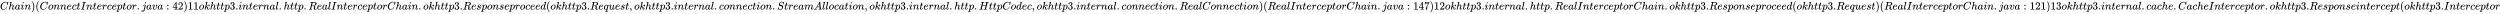
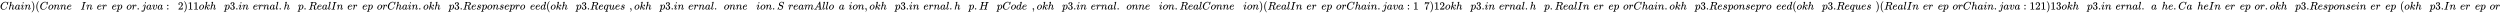
<svg xmlns="http://www.w3.org/2000/svg" xmlns:xlink="http://www.w3.org/1999/xlink" width="526.197ex" height="2.843ex" style="vertical-align: -0.838ex;" viewBox="0 -863.1 226556.2 1223.9" role="img" focusable="false" aria-labelledby="MathJax-SVG-1-Title">
  <title id="MathJax-SVG-1-Title">Chain)(ConnectInterceptor.java:42) 11 okhttp3.internal.http.RealInterceptorChain.okhttp3.Response proceed(okhttp3.Request,okhttp3.internal.connection.StreamAllocation,okhttp3.internal.http.HttpCodec,okhttp3.internal.connection.RealConnection)(RealInterceptorChain.java:147) 12 okhttp3.internal.http.RealInterceptorChain.okhttp3.Response proceed(okhttp3.Request)(RealInterceptorChain.java:121) 13 okhttp3.internal.cache.CacheInterceptor.okhttp3.Response intercept(okhttp3.Interceptor</title>
  <defs aria-hidden="true">
    <path stroke-width="1" id="E1-MJMATHI-43" d="M50 252Q50 367 117 473T286 641T490 704Q580 704 633 653Q642 643 648 636T656 626L657 623Q660 623 684 649Q691 655 699 663T715 679T725 690L740 705H746Q760 705 760 698Q760 694 728 561Q692 422 692 421Q690 416 687 415T669 413H653Q647 419 647 422Q647 423 648 429T650 449T651 481Q651 552 619 605T510 659Q484 659 454 652T382 628T299 572T226 479Q194 422 175 346T156 222Q156 108 232 58Q280 24 350 24Q441 24 512 92T606 240Q610 253 612 255T628 257Q648 257 648 248Q648 243 647 239Q618 132 523 55T319 -22Q206 -22 128 53T50 252Z" />
    <path stroke-width="1" id="E1-MJMATHI-68" d="M137 683Q138 683 209 688T282 694Q294 694 294 685Q294 674 258 534Q220 386 220 383Q220 381 227 388Q288 442 357 442Q411 442 444 415T478 336Q478 285 440 178T402 50Q403 36 407 31T422 26Q450 26 474 56T513 138Q516 149 519 151T535 153Q555 153 555 145Q555 144 551 130Q535 71 500 33Q466 -10 419 -10H414Q367 -10 346 17T325 74Q325 90 361 192T398 345Q398 404 354 404H349Q266 404 205 306L198 293L164 158Q132 28 127 16Q114 -11 83 -11Q69 -11 59 -2T48 16Q48 30 121 320L195 616Q195 629 188 632T149 637H128Q122 643 122 645T124 664Q129 683 137 683Z" />
    <path stroke-width="1" id="E1-MJMATHI-61" d="M33 157Q33 258 109 349T280 441Q331 441 370 392Q386 422 416 422Q429 422 439 414T449 394Q449 381 412 234T374 68Q374 43 381 35T402 26Q411 27 422 35Q443 55 463 131Q469 151 473 152Q475 153 483 153H487Q506 153 506 144Q506 138 501 117T481 63T449 13Q436 0 417 -8Q409 -10 393 -10Q359 -10 336 5T306 36L300 51Q299 52 296 50Q294 48 292 46Q233 -10 172 -10Q117 -10 75 30T33 157ZM351 328Q351 334 346 350T323 385T277 405Q242 405 210 374T160 293Q131 214 119 129Q119 126 119 118T118 106Q118 61 136 44T179 26Q217 26 254 59T298 110Q300 114 325 217T351 328Z" />
    <path stroke-width="1" id="E1-MJMATHI-69" d="M184 600Q184 624 203 642T247 661Q265 661 277 649T290 619Q290 596 270 577T226 557Q211 557 198 567T184 600ZM21 287Q21 295 30 318T54 369T98 420T158 442Q197 442 223 419T250 357Q250 340 236 301T196 196T154 83Q149 61 149 51Q149 26 166 26Q175 26 185 29T208 43T235 78T260 137Q263 149 265 151T282 153Q302 153 302 143Q302 135 293 112T268 61T223 11T161 -11Q129 -11 102 10T74 74Q74 91 79 106T122 220Q160 321 166 341T173 380Q173 404 156 404H154Q124 404 99 371T61 287Q60 286 59 284T58 281T56 279T53 278T49 278T41 278H27Q21 284 21 287Z" />
    <path stroke-width="1" id="E1-MJMATHI-6E" d="M21 287Q22 293 24 303T36 341T56 388T89 425T135 442Q171 442 195 424T225 390T231 369Q231 367 232 367L243 378Q304 442 382 442Q436 442 469 415T503 336T465 179T427 52Q427 26 444 26Q450 26 453 27Q482 32 505 65T540 145Q542 153 560 153Q580 153 580 145Q580 144 576 130Q568 101 554 73T508 17T439 -10Q392 -10 371 17T350 73Q350 92 386 193T423 345Q423 404 379 404H374Q288 404 229 303L222 291L189 157Q156 26 151 16Q138 -11 108 -11Q95 -11 87 -5T76 7T74 17Q74 30 112 180T152 343Q153 348 153 366Q153 405 129 405Q91 405 66 305Q60 285 60 284Q58 278 41 278H27Q21 284 21 287Z" />
    <path stroke-width="1" id="E1-MJMAIN-29" d="M60 749L64 750Q69 750 74 750H86L114 726Q208 641 251 514T294 250Q294 182 284 119T261 12T224 -76T186 -143T145 -194T113 -227T90 -246Q87 -249 86 -250H74Q66 -250 63 -250T58 -247T55 -238Q56 -237 66 -225Q221 -64 221 250T66 725Q56 737 55 738Q55 746 60 749Z" />
    <path stroke-width="1" id="E1-MJMAIN-28" d="M94 250Q94 319 104 381T127 488T164 576T202 643T244 695T277 729T302 750H315H319Q333 750 333 741Q333 738 316 720T275 667T226 581T184 443T167 250T184 58T225 -81T274 -167T316 -220T333 -241Q333 -250 318 -250H315H302L274 -226Q180 -141 137 -14T94 250Z" />
    <path stroke-width="1" id="E1-MJMATHI-6F" d="M201 -11Q126 -11 80 38T34 156Q34 221 64 279T146 380Q222 441 301 441Q333 441 341 440Q354 437 367 433T402 417T438 387T464 338T476 268Q476 161 390 75T201 -11ZM121 120Q121 70 147 48T206 26Q250 26 289 58T351 142Q360 163 374 216T388 308Q388 352 370 375Q346 405 306 405Q243 405 195 347Q158 303 140 230T121 120Z" />
    <path stroke-width="1" id="E1-MJMATHI-65" d="M39 168Q39 225 58 272T107 350T174 402T244 433T307 442H310Q355 442 388 420T421 355Q421 265 310 237Q261 224 176 223Q139 223 138 221Q138 219 132 186T125 128Q125 81 146 54T209 26T302 45T394 111Q403 121 406 121Q410 121 419 112T429 98T420 82T390 55T344 24T281 -1T205 -11Q126 -11 83 42T39 168ZM373 353Q367 405 305 405Q272 405 244 391T199 357T170 316T154 280T149 261Q149 260 169 260Q282 260 327 284T373 353Z" />
-     <path stroke-width="1" id="E1-MJMATHI-63" d="M34 159Q34 268 120 355T306 442Q362 442 394 418T427 355Q427 326 408 306T360 285Q341 285 330 295T319 325T330 359T352 380T366 386H367Q367 388 361 392T340 400T306 404Q276 404 249 390Q228 381 206 359Q162 315 142 235T121 119Q121 73 147 50Q169 26 205 26H209Q321 26 394 111Q403 121 406 121Q410 121 419 112T429 98T420 83T391 55T346 25T282 0T202 -11Q127 -11 81 37T34 159Z" />
-     <path stroke-width="1" id="E1-MJMATHI-74" d="M26 385Q19 392 19 395Q19 399 22 411T27 425Q29 430 36 430T87 431H140L159 511Q162 522 166 540T173 566T179 586T187 603T197 615T211 624T229 626Q247 625 254 615T261 596Q261 589 252 549T232 470L222 433Q222 431 272 431H323Q330 424 330 420Q330 398 317 385H210L174 240Q135 80 135 68Q135 26 162 26Q197 26 230 60T283 144Q285 150 288 151T303 153H307Q322 153 322 145Q322 142 319 133Q314 117 301 95T267 48T216 6T155 -11Q125 -11 98 4T59 56Q57 64 57 83V101L92 241Q127 382 128 383Q128 385 77 385H26Z" />
    <path stroke-width="1" id="E1-MJMATHI-49" d="M43 1Q26 1 26 10Q26 12 29 24Q34 43 39 45Q42 46 54 46H60Q120 46 136 53Q137 53 138 54Q143 56 149 77T198 273Q210 318 216 344Q286 624 286 626Q284 630 284 631Q274 637 213 637H193Q184 643 189 662Q193 677 195 680T209 683H213Q285 681 359 681Q481 681 487 683H497Q504 676 504 672T501 655T494 639Q491 637 471 637Q440 637 407 634Q393 631 388 623Q381 609 337 432Q326 385 315 341Q245 65 245 59Q245 52 255 50T307 46H339Q345 38 345 37T342 19Q338 6 332 0H316Q279 2 179 2Q143 2 113 2T65 2T43 1Z" />
    <path stroke-width="1" id="E1-MJMATHI-72" d="M21 287Q22 290 23 295T28 317T38 348T53 381T73 411T99 433T132 442Q161 442 183 430T214 408T225 388Q227 382 228 382T236 389Q284 441 347 441H350Q398 441 422 400Q430 381 430 363Q430 333 417 315T391 292T366 288Q346 288 334 299T322 328Q322 376 378 392Q356 405 342 405Q286 405 239 331Q229 315 224 298T190 165Q156 25 151 16Q138 -11 108 -11Q95 -11 87 -5T76 7T74 17Q74 30 114 189T154 366Q154 405 128 405Q107 405 92 377T68 316T57 280Q55 278 41 278H27Q21 284 21 287Z" />
    <path stroke-width="1" id="E1-MJMATHI-70" d="M23 287Q24 290 25 295T30 317T40 348T55 381T75 411T101 433T134 442Q209 442 230 378L240 387Q302 442 358 442Q423 442 460 395T497 281Q497 173 421 82T249 -10Q227 -10 210 -4Q199 1 187 11T168 28L161 36Q160 35 139 -51T118 -138Q118 -144 126 -145T163 -148H188Q194 -155 194 -157T191 -175Q188 -187 185 -190T172 -194Q170 -194 161 -194T127 -193T65 -192Q-5 -192 -24 -194H-32Q-39 -187 -39 -183Q-37 -156 -26 -148H-6Q28 -147 33 -136Q36 -130 94 103T155 350Q156 355 156 364Q156 405 131 405Q109 405 94 377T71 316T59 280Q57 278 43 278H29Q23 284 23 287ZM178 102Q200 26 252 26Q282 26 310 49T356 107Q374 141 392 215T411 325V331Q411 405 350 405Q339 405 328 402T306 393T286 380T269 365T254 350T243 336T235 326L232 322Q232 321 229 308T218 264T204 212Q178 106 178 102Z" />
    <path stroke-width="1" id="E1-MJMAIN-2E" d="M78 60Q78 84 95 102T138 120Q162 120 180 104T199 61Q199 36 182 18T139 0T96 17T78 60Z" />
    <path stroke-width="1" id="E1-MJMATHI-6A" d="M297 596Q297 627 318 644T361 661Q378 661 389 651T403 623Q403 595 384 576T340 557Q322 557 310 567T297 596ZM288 376Q288 405 262 405Q240 405 220 393T185 362T161 325T144 293L137 279Q135 278 121 278H107Q101 284 101 286T105 299Q126 348 164 391T252 441Q253 441 260 441T272 442Q296 441 316 432Q341 418 354 401T367 348V332L318 133Q267 -67 264 -75Q246 -125 194 -164T75 -204Q25 -204 7 -183T-12 -137Q-12 -110 7 -91T53 -71Q70 -71 82 -81T95 -112Q95 -148 63 -167Q69 -168 77 -168Q111 -168 139 -140T182 -74L193 -32Q204 11 219 72T251 197T278 308T289 365Q289 372 288 376Z" />
    <path stroke-width="1" id="E1-MJMATHI-76" d="M173 380Q173 405 154 405Q130 405 104 376T61 287Q60 286 59 284T58 281T56 279T53 278T49 278T41 278H27Q21 284 21 287Q21 294 29 316T53 368T97 419T160 441Q202 441 225 417T249 361Q249 344 246 335Q246 329 231 291T200 202T182 113Q182 86 187 69Q200 26 250 26Q287 26 319 60T369 139T398 222T409 277Q409 300 401 317T383 343T365 361T357 383Q357 405 376 424T417 443Q436 443 451 425T467 367Q467 340 455 284T418 159T347 40T241 -11Q177 -11 139 22Q102 54 102 117Q102 148 110 181T151 298Q173 362 173 380Z" />
    <path stroke-width="1" id="E1-MJMAIN-3A" d="M78 370Q78 394 95 412T138 430Q162 430 180 414T199 371Q199 346 182 328T139 310T96 327T78 370ZM78 60Q78 84 95 102T138 120Q162 120 180 104T199 61Q199 36 182 18T139 0T96 17T78 60Z" />
-     <path stroke-width="1" id="E1-MJMAIN-34" d="M462 0Q444 3 333 3Q217 3 199 0H190V46H221Q241 46 248 46T265 48T279 53T286 61Q287 63 287 115V165H28V211L179 442Q332 674 334 675Q336 677 355 677H373L379 671V211H471V165H379V114Q379 73 379 66T385 54Q393 47 442 46H471V0H462ZM293 211V545L74 212L183 211H293Z" />
    <path stroke-width="1" id="E1-MJMAIN-32" d="M109 429Q82 429 66 447T50 491Q50 562 103 614T235 666Q326 666 387 610T449 465Q449 422 429 383T381 315T301 241Q265 210 201 149L142 93L218 92Q375 92 385 97Q392 99 409 186V189H449V186Q448 183 436 95T421 3V0H50V19V31Q50 38 56 46T86 81Q115 113 136 137Q145 147 170 174T204 211T233 244T261 278T284 308T305 340T320 369T333 401T340 431T343 464Q343 527 309 573T212 619Q179 619 154 602T119 569T109 550Q109 549 114 549Q132 549 151 535T170 489Q170 464 154 447T109 429Z" />
    <path stroke-width="1" id="E1-MJMAIN-31" d="M213 578L200 573Q186 568 160 563T102 556H83V602H102Q149 604 189 617T245 641T273 663Q275 666 285 666Q294 666 302 660V361L303 61Q310 54 315 52T339 48T401 46H427V0H416Q395 3 257 3Q121 3 100 0H88V46H114Q136 46 152 46T177 47T193 50T201 52T207 57T213 61V578Z" />
    <path stroke-width="1" id="E1-MJMATHI-6B" d="M121 647Q121 657 125 670T137 683Q138 683 209 688T282 694Q294 694 294 686Q294 679 244 477Q194 279 194 272Q213 282 223 291Q247 309 292 354T362 415Q402 442 438 442Q468 442 485 423T503 369Q503 344 496 327T477 302T456 291T438 288Q418 288 406 299T394 328Q394 353 410 369T442 390L458 393Q446 405 434 405H430Q398 402 367 380T294 316T228 255Q230 254 243 252T267 246T293 238T320 224T342 206T359 180T365 147Q365 130 360 106T354 66Q354 26 381 26Q429 26 459 145Q461 153 479 153H483Q499 153 499 144Q499 139 496 130Q455 -11 378 -11Q333 -11 305 15T277 90Q277 108 280 121T283 145Q283 167 269 183T234 206T200 217T182 220H180Q168 178 159 139T145 81T136 44T129 20T122 7T111 -2Q98 -11 83 -11Q66 -11 57 -1T48 16Q48 26 85 176T158 471L195 616Q196 629 188 632T149 637H144Q134 637 131 637T124 640T121 647Z" />
    <path stroke-width="1" id="E1-MJMAIN-33" d="M127 463Q100 463 85 480T69 524Q69 579 117 622T233 665Q268 665 277 664Q351 652 390 611T430 522Q430 470 396 421T302 350L299 348Q299 347 308 345T337 336T375 315Q457 262 457 175Q457 96 395 37T238 -22Q158 -22 100 21T42 130Q42 158 60 175T105 193Q133 193 151 175T169 130Q169 119 166 110T159 94T148 82T136 74T126 70T118 67L114 66Q165 21 238 21Q293 21 321 74Q338 107 338 175V195Q338 290 274 322Q259 328 213 329L171 330L168 332Q166 335 166 348Q166 366 174 366Q202 366 232 371Q266 376 294 413T322 525V533Q322 590 287 612Q265 626 240 626Q208 626 181 615T143 592T132 580H135Q138 579 143 578T153 573T165 566T175 555T183 540T186 520Q186 498 172 481T127 463Z" />
    <path stroke-width="1" id="E1-MJMATHI-6C" d="M117 59Q117 26 142 26Q179 26 205 131Q211 151 215 152Q217 153 225 153H229Q238 153 241 153T246 151T248 144Q247 138 245 128T234 90T214 43T183 6T137 -11Q101 -11 70 11T38 85Q38 97 39 102L104 360Q167 615 167 623Q167 626 166 628T162 632T157 634T149 635T141 636T132 637T122 637Q112 637 109 637T101 638T95 641T94 647Q94 649 96 661Q101 680 107 682T179 688Q194 689 213 690T243 693T254 694Q266 694 266 686Q266 675 193 386T118 83Q118 81 118 75T117 65V59Z" />
    <path stroke-width="1" id="E1-MJMATHI-52" d="M230 637Q203 637 198 638T193 649Q193 676 204 682Q206 683 378 683Q550 682 564 680Q620 672 658 652T712 606T733 563T739 529Q739 484 710 445T643 385T576 351T538 338L545 333Q612 295 612 223Q612 212 607 162T602 80V71Q602 53 603 43T614 25T640 16Q668 16 686 38T712 85Q717 99 720 102T735 105Q755 105 755 93Q755 75 731 36Q693 -21 641 -21H632Q571 -21 531 4T487 82Q487 109 502 166T517 239Q517 290 474 313Q459 320 449 321T378 323H309L277 193Q244 61 244 59Q244 55 245 54T252 50T269 48T302 46H333Q339 38 339 37T336 19Q332 6 326 0H311Q275 2 180 2Q146 2 117 2T71 2T50 1Q33 1 33 10Q33 12 36 24Q41 43 46 45Q50 46 61 46H67Q94 46 127 49Q141 52 146 61Q149 65 218 339T287 628Q287 635 230 637ZM630 554Q630 586 609 608T523 636Q521 636 500 636T462 637H440Q393 637 386 627Q385 624 352 494T319 361Q319 360 388 360Q466 361 492 367Q556 377 592 426Q608 449 619 486T630 554Z" />
    <path stroke-width="1" id="E1-MJMATHI-73" d="M131 289Q131 321 147 354T203 415T300 442Q362 442 390 415T419 355Q419 323 402 308T364 292Q351 292 340 300T328 326Q328 342 337 354T354 372T367 378Q368 378 368 379Q368 382 361 388T336 399T297 405Q249 405 227 379T204 326Q204 301 223 291T278 274T330 259Q396 230 396 163Q396 135 385 107T352 51T289 7T195 -10Q118 -10 86 19T53 87Q53 126 74 143T118 160Q133 160 146 151T160 120Q160 94 142 76T111 58Q109 57 108 57T107 55Q108 52 115 47T146 34T201 27Q237 27 263 38T301 66T318 97T323 122Q323 150 302 164T254 181T195 196T148 231Q131 256 131 289Z" />
    <path stroke-width="1" id="E1-MJMATHI-64" d="M366 683Q367 683 438 688T511 694Q523 694 523 686Q523 679 450 384T375 83T374 68Q374 26 402 26Q411 27 422 35Q443 55 463 131Q469 151 473 152Q475 153 483 153H487H491Q506 153 506 145Q506 140 503 129Q490 79 473 48T445 8T417 -8Q409 -10 393 -10Q359 -10 336 5T306 36L300 51Q299 52 296 50Q294 48 292 46Q233 -10 172 -10Q117 -10 75 30T33 157Q33 205 53 255T101 341Q148 398 195 420T280 442Q336 442 364 400Q369 394 369 396Q370 400 396 505T424 616Q424 629 417 632T378 637H357Q351 643 351 645T353 664Q358 683 366 683ZM352 326Q329 405 277 405Q242 405 210 374T160 293Q131 214 119 129Q119 126 119 118T118 106Q118 61 136 44T179 26Q233 26 290 98L298 109L352 326Z" />
    <path stroke-width="1" id="E1-MJMATHI-71" d="M33 157Q33 258 109 349T280 441Q340 441 372 389Q373 390 377 395T388 406T404 418Q438 442 450 442Q454 442 457 439T460 434Q460 425 391 149Q320 -135 320 -139Q320 -147 365 -148H390Q396 -156 396 -157T393 -175Q389 -188 383 -194H370Q339 -192 262 -192Q234 -192 211 -192T174 -192T157 -193Q143 -193 143 -185Q143 -182 145 -170Q149 -154 152 -151T172 -148Q220 -148 230 -141Q238 -136 258 -53T279 32Q279 33 272 29Q224 -10 172 -10Q117 -10 75 30T33 157ZM352 326Q329 405 277 405Q242 405 210 374T160 293Q131 214 119 129Q119 126 119 118T118 106Q118 61 136 44T179 26Q233 26 290 98L298 109L352 326Z" />
    <path stroke-width="1" id="E1-MJMATHI-75" d="M21 287Q21 295 30 318T55 370T99 420T158 442Q204 442 227 417T250 358Q250 340 216 246T182 105Q182 62 196 45T238 27T291 44T328 78L339 95Q341 99 377 247Q407 367 413 387T427 416Q444 431 463 431Q480 431 488 421T496 402L420 84Q419 79 419 68Q419 43 426 35T447 26Q469 29 482 57T512 145Q514 153 532 153Q551 153 551 144Q550 139 549 130T540 98T523 55T498 17T462 -8Q454 -10 438 -10Q372 -10 347 46Q345 45 336 36T318 21T296 6T267 -6T233 -11Q189 -11 155 7Q103 38 103 113Q103 170 138 262T173 379Q173 380 173 381Q173 390 173 393T169 400T158 404H154Q131 404 112 385T82 344T65 302T57 280Q55 278 41 278H27Q21 284 21 287Z" />
    <path stroke-width="1" id="E1-MJMAIN-2C" d="M78 35T78 60T94 103T137 121Q165 121 187 96T210 8Q210 -27 201 -60T180 -117T154 -158T130 -185T117 -194Q113 -194 104 -185T95 -172Q95 -168 106 -156T131 -126T157 -76T173 -3V9L172 8Q170 7 167 6T161 3T152 1T140 0Q113 0 96 17Z" />
    <path stroke-width="1" id="E1-MJMATHI-53" d="M308 24Q367 24 416 76T466 197Q466 260 414 284Q308 311 278 321T236 341Q176 383 176 462Q176 523 208 573T273 648Q302 673 343 688T407 704H418H425Q521 704 564 640Q565 640 577 653T603 682T623 704Q624 704 627 704T632 705Q645 705 645 698T617 577T585 459T569 456Q549 456 549 465Q549 471 550 475Q550 478 551 494T553 520Q553 554 544 579T526 616T501 641Q465 662 419 662Q362 662 313 616T263 510Q263 480 278 458T319 427Q323 425 389 408T456 390Q490 379 522 342T554 242Q554 216 546 186Q541 164 528 137T492 78T426 18T332 -20Q320 -22 298 -22Q199 -22 144 33L134 44L106 13Q83 -14 78 -18T65 -22Q52 -22 52 -14Q52 -11 110 221Q112 227 130 227H143Q149 221 149 216Q149 214 148 207T144 186T142 153Q144 114 160 87T203 47T255 29T308 24Z" />
    <path stroke-width="1" id="E1-MJMATHI-6D" d="M21 287Q22 293 24 303T36 341T56 388T88 425T132 442T175 435T205 417T221 395T229 376L231 369Q231 367 232 367L243 378Q303 442 384 442Q401 442 415 440T441 433T460 423T475 411T485 398T493 385T497 373T500 364T502 357L510 367Q573 442 659 442Q713 442 746 415T780 336Q780 285 742 178T704 50Q705 36 709 31T724 26Q752 26 776 56T815 138Q818 149 821 151T837 153Q857 153 857 145Q857 144 853 130Q845 101 831 73T785 17T716 -10Q669 -10 648 17T627 73Q627 92 663 193T700 345Q700 404 656 404H651Q565 404 506 303L499 291L466 157Q433 26 428 16Q415 -11 385 -11Q372 -11 364 -4T353 8T350 18Q350 29 384 161L420 307Q423 322 423 345Q423 404 379 404H374Q288 404 229 303L222 291L189 157Q156 26 151 16Q138 -11 108 -11Q95 -11 87 -5T76 7T74 17Q74 30 112 181Q151 335 151 342Q154 357 154 369Q154 405 129 405Q107 405 92 377T69 316T57 280Q55 278 41 278H27Q21 284 21 287Z" />
    <path stroke-width="1" id="E1-MJMATHI-41" d="M208 74Q208 50 254 46Q272 46 272 35Q272 34 270 22Q267 8 264 4T251 0Q249 0 239 0T205 1T141 2Q70 2 50 0H42Q35 7 35 11Q37 38 48 46H62Q132 49 164 96Q170 102 345 401T523 704Q530 716 547 716H555H572Q578 707 578 706L606 383Q634 60 636 57Q641 46 701 46Q726 46 726 36Q726 34 723 22Q720 7 718 4T704 0Q701 0 690 0T651 1T578 2Q484 2 455 0H443Q437 6 437 9T439 27Q443 40 445 43L449 46H469Q523 49 533 63L521 213H283L249 155Q208 86 208 74ZM516 260Q516 271 504 416T490 562L463 519Q447 492 400 412L310 260L413 259Q516 259 516 260Z" />
    <path stroke-width="1" id="E1-MJMATHI-48" d="M228 637Q194 637 192 641Q191 643 191 649Q191 673 202 682Q204 683 219 683Q260 681 355 681Q389 681 418 681T463 682T483 682Q499 682 499 672Q499 670 497 658Q492 641 487 638H485Q483 638 480 638T473 638T464 637T455 637Q416 636 405 634T387 623Q384 619 355 500Q348 474 340 442T328 395L324 380Q324 378 469 378H614L615 381Q615 384 646 504Q674 619 674 627T617 637Q594 637 587 639T580 648Q580 650 582 660Q586 677 588 679T604 682Q609 682 646 681T740 680Q802 680 835 681T871 682Q888 682 888 672Q888 645 876 638H874Q872 638 869 638T862 638T853 637T844 637Q805 636 794 634T776 623Q773 618 704 340T634 58Q634 51 638 51Q646 48 692 46H723Q729 38 729 37T726 19Q722 6 716 0H701Q664 2 567 2Q533 2 504 2T458 2T437 1Q420 1 420 10Q420 15 423 24Q428 43 433 45Q437 46 448 46H454Q481 46 514 49Q520 50 522 50T528 55T534 64T540 82T547 110T558 153Q565 181 569 198Q602 330 602 331T457 332H312L279 197Q245 63 245 58Q245 51 253 49T303 46H334Q340 38 340 37T337 19Q333 6 327 0H312Q275 2 178 2Q144 2 115 2T69 2T48 1Q31 1 31 10Q31 12 34 24Q39 43 44 45Q48 46 59 46H65Q92 46 125 49Q139 52 144 61Q147 65 216 339T285 628Q285 635 228 637Z" />
    <path stroke-width="1" id="E1-MJMAIN-37" d="M55 458Q56 460 72 567L88 674Q88 676 108 676H128V672Q128 662 143 655T195 646T364 644H485V605L417 512Q408 500 387 472T360 435T339 403T319 367T305 330T292 284T284 230T278 162T275 80Q275 66 275 52T274 28V19Q270 2 255 -10T221 -22Q210 -22 200 -19T179 0T168 40Q168 198 265 368Q285 400 349 489L395 552H302Q128 552 119 546Q113 543 108 522T98 479L95 458V455H55V458Z" />
  </defs>
  <g stroke="currentColor" fill="currentColor" stroke-width="0" transform="matrix(1 0 0 -1 0 0)" aria-hidden="true">
    <use xlink:href="#E1-MJMATHI-43" x="0" y="0" />
    <use xlink:href="#E1-MJMATHI-68" x="760" y="0" />
    <use xlink:href="#E1-MJMATHI-61" x="1337" y="0" />
    <use xlink:href="#E1-MJMATHI-69" x="1866" y="0" />
    <use xlink:href="#E1-MJMATHI-6E" x="2212" y="0" />
    <use xlink:href="#E1-MJMAIN-29" x="2812" y="0" />
    <use xlink:href="#E1-MJMAIN-28" x="3202" y="0" />
    <use xlink:href="#E1-MJMATHI-43" x="3591" y="0" />
    <use xlink:href="#E1-MJMATHI-6F" x="4352" y="0" />
    <use xlink:href="#E1-MJMATHI-6E" x="4837" y="0" />
    <use xlink:href="#E1-MJMATHI-6E" x="5438" y="0" />
    <use xlink:href="#E1-MJMATHI-65" x="6038" y="0" />
    <use xlink:href="#E1-MJMATHI-63" x="6505" y="0" />
    <use xlink:href="#E1-MJMATHI-74" x="6938" y="0" />
    <use xlink:href="#E1-MJMATHI-49" x="7300" y="0" />
    <use xlink:href="#E1-MJMATHI-6E" x="7804" y="0" />
    <use xlink:href="#E1-MJMATHI-74" x="8405" y="0" />
    <use xlink:href="#E1-MJMATHI-65" x="8766" y="0" />
    <use xlink:href="#E1-MJMATHI-72" x="9233" y="0" />
    <use xlink:href="#E1-MJMATHI-63" x="9684" y="0" />
    <use xlink:href="#E1-MJMATHI-65" x="10118" y="0" />
    <use xlink:href="#E1-MJMATHI-70" x="10584" y="0" />
    <use xlink:href="#E1-MJMATHI-74" x="11088" y="0" />
    <use xlink:href="#E1-MJMATHI-6F" x="11449" y="0" />
    <use xlink:href="#E1-MJMATHI-72" x="11935" y="0" />
    <use xlink:href="#E1-MJMAIN-2E" x="12386" y="0" />
    <use xlink:href="#E1-MJMATHI-6A" x="12831" y="0" />
    <use xlink:href="#E1-MJMATHI-61" x="13244" y="0" />
    <use xlink:href="#E1-MJMATHI-76" x="13773" y="0" />
    <use xlink:href="#E1-MJMATHI-61" x="14259" y="0" />
    <use xlink:href="#E1-MJMAIN-3A" x="15066" y="0" />
    <g transform="translate(15622,0)">
      <use xlink:href="#E1-MJMAIN-34" />
      <use xlink:href="#E1-MJMAIN-32" x="500" y="0" />
    </g>
    <use xlink:href="#E1-MJMAIN-29" x="16623" y="0" />
    <g transform="translate(17013,0)">
      <use xlink:href="#E1-MJMAIN-31" />
      <use xlink:href="#E1-MJMAIN-31" x="500" y="0" />
    </g>
    <use xlink:href="#E1-MJMATHI-6F" x="18014" y="0" />
    <use xlink:href="#E1-MJMATHI-6B" x="18499" y="0" />
    <use xlink:href="#E1-MJMATHI-68" x="19021" y="0" />
    <use xlink:href="#E1-MJMATHI-74" x="19597" y="0" />
    <use xlink:href="#E1-MJMATHI-74" x="19959" y="0" />
    <use xlink:href="#E1-MJMATHI-70" x="20320" y="0" />
    <g transform="translate(20824,0)">
      <use xlink:href="#E1-MJMAIN-33" />
      <use xlink:href="#E1-MJMAIN-2E" x="500" y="0" />
    </g>
    <use xlink:href="#E1-MJMATHI-69" x="21603" y="0" />
    <use xlink:href="#E1-MJMATHI-6E" x="21948" y="0" />
    <use xlink:href="#E1-MJMATHI-74" x="22549" y="0" />
    <use xlink:href="#E1-MJMATHI-65" x="22910" y="0" />
    <use xlink:href="#E1-MJMATHI-72" x="23377" y="0" />
    <use xlink:href="#E1-MJMATHI-6E" x="23828" y="0" />
    <use xlink:href="#E1-MJMATHI-61" x="24429" y="0" />
    <use xlink:href="#E1-MJMATHI-6C" x="24958" y="0" />
    <use xlink:href="#E1-MJMAIN-2E" x="25257" y="0" />
    <use xlink:href="#E1-MJMATHI-68" x="25702" y="0" />
    <use xlink:href="#E1-MJMATHI-74" x="26278" y="0" />
    <use xlink:href="#E1-MJMATHI-74" x="26640" y="0" />
    <use xlink:href="#E1-MJMATHI-70" x="27001" y="0" />
    <use xlink:href="#E1-MJMAIN-2E" x="27505" y="0" />
    <use xlink:href="#E1-MJMATHI-52" x="27950" y="0" />
    <use xlink:href="#E1-MJMATHI-65" x="28710" y="0" />
    <use xlink:href="#E1-MJMATHI-61" x="29176" y="0" />
    <use xlink:href="#E1-MJMATHI-6C" x="29706" y="0" />
    <use xlink:href="#E1-MJMATHI-49" x="30004" y="0" />
    <use xlink:href="#E1-MJMATHI-6E" x="30509" y="0" />
    <use xlink:href="#E1-MJMATHI-74" x="31109" y="0" />
    <use xlink:href="#E1-MJMATHI-65" x="31471" y="0" />
    <use xlink:href="#E1-MJMATHI-72" x="31937" y="0" />
    <use xlink:href="#E1-MJMATHI-63" x="32389" y="0" />
    <use xlink:href="#E1-MJMATHI-65" x="32822" y="0" />
    <use xlink:href="#E1-MJMATHI-70" x="33289" y="0" />
    <use xlink:href="#E1-MJMATHI-74" x="33792" y="0" />
    <use xlink:href="#E1-MJMATHI-6F" x="34154" y="0" />
    <use xlink:href="#E1-MJMATHI-72" x="34639" y="0" />
    <use xlink:href="#E1-MJMATHI-43" x="35091" y="0" />
    <use xlink:href="#E1-MJMATHI-68" x="35851" y="0" />
    <use xlink:href="#E1-MJMATHI-61" x="36428" y="0" />
    <use xlink:href="#E1-MJMATHI-69" x="36957" y="0" />
    <use xlink:href="#E1-MJMATHI-6E" x="37303" y="0" />
    <use xlink:href="#E1-MJMAIN-2E" x="37903" y="0" />
    <use xlink:href="#E1-MJMATHI-6F" x="38348" y="0" />
    <use xlink:href="#E1-MJMATHI-6B" x="38834" y="0" />
    <use xlink:href="#E1-MJMATHI-68" x="39355" y="0" />
    <use xlink:href="#E1-MJMATHI-74" x="39932" y="0" />
    <use xlink:href="#E1-MJMATHI-74" x="40293" y="0" />
    <use xlink:href="#E1-MJMATHI-70" x="40655" y="0" />
    <g transform="translate(41158,0)">
      <use xlink:href="#E1-MJMAIN-33" />
      <use xlink:href="#E1-MJMAIN-2E" x="500" y="0" />
    </g>
    <use xlink:href="#E1-MJMATHI-52" x="41937" y="0" />
    <use xlink:href="#E1-MJMATHI-65" x="42697" y="0" />
    <use xlink:href="#E1-MJMATHI-73" x="43163" y="0" />
    <use xlink:href="#E1-MJMATHI-70" x="43633" y="0" />
    <use xlink:href="#E1-MJMATHI-6F" x="44136" y="0" />
    <use xlink:href="#E1-MJMATHI-6E" x="44622" y="0" />
    <use xlink:href="#E1-MJMATHI-73" x="45222" y="0" />
    <use xlink:href="#E1-MJMATHI-65" x="45692" y="0" />
    <use xlink:href="#E1-MJMATHI-70" x="46158" y="0" />
    <use xlink:href="#E1-MJMATHI-72" x="46662" y="0" />
    <use xlink:href="#E1-MJMATHI-6F" x="47113" y="0" />
    <use xlink:href="#E1-MJMATHI-63" x="47599" y="0" />
    <use xlink:href="#E1-MJMATHI-65" x="48032" y="0" />
    <use xlink:href="#E1-MJMATHI-65" x="48499" y="0" />
    <use xlink:href="#E1-MJMATHI-64" x="48965" y="0" />
    <use xlink:href="#E1-MJMAIN-28" x="49489" y="0" />
    <use xlink:href="#E1-MJMATHI-6F" x="49878" y="0" />
    <use xlink:href="#E1-MJMATHI-6B" x="50364" y="0" />
    <use xlink:href="#E1-MJMATHI-68" x="50885" y="0" />
    <use xlink:href="#E1-MJMATHI-74" x="51462" y="0" />
    <use xlink:href="#E1-MJMATHI-74" x="51823" y="0" />
    <use xlink:href="#E1-MJMATHI-70" x="52185" y="0" />
    <g transform="translate(52688,0)">
      <use xlink:href="#E1-MJMAIN-33" />
      <use xlink:href="#E1-MJMAIN-2E" x="500" y="0" />
    </g>
    <use xlink:href="#E1-MJMATHI-52" x="53467" y="0" />
    <use xlink:href="#E1-MJMATHI-65" x="54227" y="0" />
    <use xlink:href="#E1-MJMATHI-71" x="54693" y="0" />
    <use xlink:href="#E1-MJMATHI-75" x="55154" y="0" />
    <use xlink:href="#E1-MJMATHI-65" x="55726" y="0" />
    <use xlink:href="#E1-MJMATHI-73" x="56193" y="0" />
    <use xlink:href="#E1-MJMATHI-74" x="56662" y="0" />
    <use xlink:href="#E1-MJMAIN-2C" x="57024" y="0" />
    <use xlink:href="#E1-MJMATHI-6F" x="57469" y="0" />
    <use xlink:href="#E1-MJMATHI-6B" x="57954" y="0" />
    <use xlink:href="#E1-MJMATHI-68" x="58476" y="0" />
    <use xlink:href="#E1-MJMATHI-74" x="59052" y="0" />
    <use xlink:href="#E1-MJMATHI-74" x="59414" y="0" />
    <use xlink:href="#E1-MJMATHI-70" x="59775" y="0" />
    <g transform="translate(60279,0)">
      <use xlink:href="#E1-MJMAIN-33" />
      <use xlink:href="#E1-MJMAIN-2E" x="500" y="0" />
    </g>
    <use xlink:href="#E1-MJMATHI-69" x="61058" y="0" />
    <use xlink:href="#E1-MJMATHI-6E" x="61403" y="0" />
    <use xlink:href="#E1-MJMATHI-74" x="62004" y="0" />
    <use xlink:href="#E1-MJMATHI-65" x="62365" y="0" />
    <use xlink:href="#E1-MJMATHI-72" x="62832" y="0" />
    <use xlink:href="#E1-MJMATHI-6E" x="63283" y="0" />
    <use xlink:href="#E1-MJMATHI-61" x="63884" y="0" />
    <use xlink:href="#E1-MJMATHI-6C" x="64413" y="0" />
    <use xlink:href="#E1-MJMAIN-2E" x="64712" y="0" />
    <use xlink:href="#E1-MJMATHI-63" x="65157" y="0" />
    <use xlink:href="#E1-MJMATHI-6F" x="65591" y="0" />
    <use xlink:href="#E1-MJMATHI-6E" x="66076" y="0" />
    <use xlink:href="#E1-MJMATHI-6E" x="66677" y="0" />
    <use xlink:href="#E1-MJMATHI-65" x="67277" y="0" />
    <use xlink:href="#E1-MJMATHI-63" x="67744" y="0" />
    <use xlink:href="#E1-MJMATHI-74" x="68177" y="0" />
    <use xlink:href="#E1-MJMATHI-69" x="68539" y="0" />
    <use xlink:href="#E1-MJMATHI-6F" x="68884" y="0" />
    <use xlink:href="#E1-MJMATHI-6E" x="69370" y="0" />
    <use xlink:href="#E1-MJMAIN-2E" x="69970" y="0" />
    <use xlink:href="#E1-MJMATHI-53" x="70415" y="0" />
    <use xlink:href="#E1-MJMATHI-74" x="71061" y="0" />
    <use xlink:href="#E1-MJMATHI-72" x="71422" y="0" />
    <use xlink:href="#E1-MJMATHI-65" x="71874" y="0" />
    <use xlink:href="#E1-MJMATHI-61" x="72340" y="0" />
    <use xlink:href="#E1-MJMATHI-6D" x="72870" y="0" />
    <use xlink:href="#E1-MJMATHI-41" x="73748" y="0" />
    <use xlink:href="#E1-MJMATHI-6C" x="74499" y="0" />
    <use xlink:href="#E1-MJMATHI-6C" x="74797" y="0" />
    <use xlink:href="#E1-MJMATHI-6F" x="75096" y="0" />
    <use xlink:href="#E1-MJMATHI-63" x="75581" y="0" />
    <use xlink:href="#E1-MJMATHI-61" x="76015" y="0" />
    <use xlink:href="#E1-MJMATHI-74" x="76544" y="0" />
    <use xlink:href="#E1-MJMATHI-69" x="76906" y="0" />
    <use xlink:href="#E1-MJMATHI-6F" x="77251" y="0" />
    <use xlink:href="#E1-MJMATHI-6E" x="77737" y="0" />
    <use xlink:href="#E1-MJMAIN-2C" x="78337" y="0" />
    <use xlink:href="#E1-MJMATHI-6F" x="78782" y="0" />
    <use xlink:href="#E1-MJMATHI-6B" x="79268" y="0" />
    <use xlink:href="#E1-MJMATHI-68" x="79789" y="0" />
    <use xlink:href="#E1-MJMATHI-74" x="80366" y="0" />
    <use xlink:href="#E1-MJMATHI-74" x="80727" y="0" />
    <use xlink:href="#E1-MJMATHI-70" x="81089" y="0" />
    <g transform="translate(81592,0)">
      <use xlink:href="#E1-MJMAIN-33" />
      <use xlink:href="#E1-MJMAIN-2E" x="500" y="0" />
    </g>
    <use xlink:href="#E1-MJMATHI-69" x="82371" y="0" />
    <use xlink:href="#E1-MJMATHI-6E" x="82717" y="0" />
    <use xlink:href="#E1-MJMATHI-74" x="83317" y="0" />
    <use xlink:href="#E1-MJMATHI-65" x="83679" y="0" />
    <use xlink:href="#E1-MJMATHI-72" x="84145" y="0" />
    <use xlink:href="#E1-MJMATHI-6E" x="84597" y="0" />
    <use xlink:href="#E1-MJMATHI-61" x="85197" y="0" />
    <use xlink:href="#E1-MJMATHI-6C" x="85727" y="0" />
    <use xlink:href="#E1-MJMAIN-2E" x="86025" y="0" />
    <use xlink:href="#E1-MJMATHI-68" x="86471" y="0" />
    <use xlink:href="#E1-MJMATHI-74" x="87047" y="0" />
    <use xlink:href="#E1-MJMATHI-74" x="87409" y="0" />
    <use xlink:href="#E1-MJMATHI-70" x="87770" y="0" />
    <use xlink:href="#E1-MJMAIN-2E" x="88274" y="0" />
    <use xlink:href="#E1-MJMATHI-48" x="88719" y="0" />
    <use xlink:href="#E1-MJMATHI-74" x="89607" y="0" />
    <use xlink:href="#E1-MJMATHI-74" x="89969" y="0" />
    <use xlink:href="#E1-MJMATHI-70" x="90330" y="0" />
    <use xlink:href="#E1-MJMATHI-43" x="90834" y="0" />
    <use xlink:href="#E1-MJMATHI-6F" x="91594" y="0" />
    <use xlink:href="#E1-MJMATHI-64" x="92080" y="0" />
    <use xlink:href="#E1-MJMATHI-65" x="92603" y="0" />
    <use xlink:href="#E1-MJMATHI-63" x="93070" y="0" />
    <use xlink:href="#E1-MJMAIN-2C" x="93503" y="0" />
    <use xlink:href="#E1-MJMATHI-6F" x="93948" y="0" />
    <use xlink:href="#E1-MJMATHI-6B" x="94434" y="0" />
    <use xlink:href="#E1-MJMATHI-68" x="94955" y="0" />
    <use xlink:href="#E1-MJMATHI-74" x="95532" y="0" />
    <use xlink:href="#E1-MJMATHI-74" x="95893" y="0" />
    <use xlink:href="#E1-MJMATHI-70" x="96255" y="0" />
    <g transform="translate(96758,0)">
      <use xlink:href="#E1-MJMAIN-33" />
      <use xlink:href="#E1-MJMAIN-2E" x="500" y="0" />
    </g>
    <use xlink:href="#E1-MJMATHI-69" x="97537" y="0" />
    <use xlink:href="#E1-MJMATHI-6E" x="97883" y="0" />
    <use xlink:href="#E1-MJMATHI-74" x="98483" y="0" />
    <use xlink:href="#E1-MJMATHI-65" x="98845" y="0" />
    <use xlink:href="#E1-MJMATHI-72" x="99311" y="0" />
    <use xlink:href="#E1-MJMATHI-6E" x="99763" y="0" />
    <use xlink:href="#E1-MJMATHI-61" x="100363" y="0" />
    <use xlink:href="#E1-MJMATHI-6C" x="100893" y="0" />
    <use xlink:href="#E1-MJMAIN-2E" x="101191" y="0" />
    <use xlink:href="#E1-MJMATHI-63" x="101637" y="0" />
    <use xlink:href="#E1-MJMATHI-6F" x="102070" y="0" />
    <use xlink:href="#E1-MJMATHI-6E" x="102556" y="0" />
    <use xlink:href="#E1-MJMATHI-6E" x="103156" y="0" />
    <use xlink:href="#E1-MJMATHI-65" x="103757" y="0" />
    <use xlink:href="#E1-MJMATHI-63" x="104223" y="0" />
    <use xlink:href="#E1-MJMATHI-74" x="104657" y="0" />
    <use xlink:href="#E1-MJMATHI-69" x="105018" y="0" />
    <use xlink:href="#E1-MJMATHI-6F" x="105364" y="0" />
    <use xlink:href="#E1-MJMATHI-6E" x="105849" y="0" />
    <use xlink:href="#E1-MJMAIN-2E" x="106450" y="0" />
    <use xlink:href="#E1-MJMATHI-52" x="106895" y="0" />
    <use xlink:href="#E1-MJMATHI-65" x="107654" y="0" />
    <use xlink:href="#E1-MJMATHI-61" x="108121" y="0" />
    <use xlink:href="#E1-MJMATHI-6C" x="108650" y="0" />
    <use xlink:href="#E1-MJMATHI-43" x="108949" y="0" />
    <use xlink:href="#E1-MJMATHI-6F" x="109709" y="0" />
    <use xlink:href="#E1-MJMATHI-6E" x="110195" y="0" />
    <use xlink:href="#E1-MJMATHI-6E" x="110795" y="0" />
    <use xlink:href="#E1-MJMATHI-65" x="111396" y="0" />
    <use xlink:href="#E1-MJMATHI-63" x="111862" y="0" />
    <use xlink:href="#E1-MJMATHI-74" x="112296" y="0" />
    <use xlink:href="#E1-MJMATHI-69" x="112657" y="0" />
    <use xlink:href="#E1-MJMATHI-6F" x="113003" y="0" />
    <use xlink:href="#E1-MJMATHI-6E" x="113488" y="0" />
    <use xlink:href="#E1-MJMAIN-29" x="114089" y="0" />
    <use xlink:href="#E1-MJMAIN-28" x="114478" y="0" />
    <use xlink:href="#E1-MJMATHI-52" x="114868" y="0" />
    <use xlink:href="#E1-MJMATHI-65" x="115627" y="0" />
    <use xlink:href="#E1-MJMATHI-61" x="116094" y="0" />
    <use xlink:href="#E1-MJMATHI-6C" x="116623" y="0" />
    <use xlink:href="#E1-MJMATHI-49" x="116922" y="0" />
    <use xlink:href="#E1-MJMATHI-6E" x="117426" y="0" />
    <use xlink:href="#E1-MJMATHI-74" x="118027" y="0" />
    <use xlink:href="#E1-MJMATHI-65" x="118388" y="0" />
    <use xlink:href="#E1-MJMATHI-72" x="118855" y="0" />
    <use xlink:href="#E1-MJMATHI-63" x="119306" y="0" />
    <use xlink:href="#E1-MJMATHI-65" x="119740" y="0" />
    <use xlink:href="#E1-MJMATHI-70" x="120206" y="0" />
    <use xlink:href="#E1-MJMATHI-74" x="120710" y="0" />
    <use xlink:href="#E1-MJMATHI-6F" x="121071" y="0" />
    <use xlink:href="#E1-MJMATHI-72" x="121557" y="0" />
    <use xlink:href="#E1-MJMATHI-43" x="122008" y="0" />
    <use xlink:href="#E1-MJMATHI-68" x="122769" y="0" />
    <use xlink:href="#E1-MJMATHI-61" x="123345" y="0" />
    <use xlink:href="#E1-MJMATHI-69" x="123875" y="0" />
    <use xlink:href="#E1-MJMATHI-6E" x="124220" y="0" />
    <use xlink:href="#E1-MJMAIN-2E" x="124821" y="0" />
    <use xlink:href="#E1-MJMATHI-6A" x="125266" y="0" />
    <use xlink:href="#E1-MJMATHI-61" x="125678" y="0" />
    <use xlink:href="#E1-MJMATHI-76" x="126208" y="0" />
    <use xlink:href="#E1-MJMATHI-61" x="126693" y="0" />
    <use xlink:href="#E1-MJMAIN-3A" x="127501" y="0" />
    <g transform="translate(128057,0)">
      <use xlink:href="#E1-MJMAIN-31" />
      <use xlink:href="#E1-MJMAIN-34" x="500" y="0" />
      <use xlink:href="#E1-MJMAIN-37" x="1001" y="0" />
    </g>
    <use xlink:href="#E1-MJMAIN-29" x="129558" y="0" />
    <g transform="translate(129948,0)">
      <use xlink:href="#E1-MJMAIN-31" />
      <use xlink:href="#E1-MJMAIN-32" x="500" y="0" />
    </g>
    <use xlink:href="#E1-MJMATHI-6F" x="130949" y="0" />
    <use xlink:href="#E1-MJMATHI-6B" x="131434" y="0" />
    <use xlink:href="#E1-MJMATHI-68" x="131956" y="0" />
    <use xlink:href="#E1-MJMATHI-74" x="132532" y="0" />
    <use xlink:href="#E1-MJMATHI-74" x="132894" y="0" />
    <use xlink:href="#E1-MJMATHI-70" x="133255" y="0" />
    <g transform="translate(133759,0)">
      <use xlink:href="#E1-MJMAIN-33" />
      <use xlink:href="#E1-MJMAIN-2E" x="500" y="0" />
    </g>
    <use xlink:href="#E1-MJMATHI-69" x="134538" y="0" />
    <use xlink:href="#E1-MJMATHI-6E" x="134883" y="0" />
    <use xlink:href="#E1-MJMATHI-74" x="135484" y="0" />
    <use xlink:href="#E1-MJMATHI-65" x="135845" y="0" />
    <use xlink:href="#E1-MJMATHI-72" x="136312" y="0" />
    <use xlink:href="#E1-MJMATHI-6E" x="136763" y="0" />
    <use xlink:href="#E1-MJMATHI-61" x="137364" y="0" />
    <use xlink:href="#E1-MJMATHI-6C" x="137893" y="0" />
    <use xlink:href="#E1-MJMAIN-2E" x="138192" y="0" />
    <use xlink:href="#E1-MJMATHI-68" x="138637" y="0" />
    <use xlink:href="#E1-MJMATHI-74" x="139214" y="0" />
    <use xlink:href="#E1-MJMATHI-74" x="139575" y="0" />
    <use xlink:href="#E1-MJMATHI-70" x="139937" y="0" />
    <use xlink:href="#E1-MJMAIN-2E" x="140440" y="0" />
    <use xlink:href="#E1-MJMATHI-52" x="140885" y="0" />
    <use xlink:href="#E1-MJMATHI-65" x="141645" y="0" />
    <use xlink:href="#E1-MJMATHI-61" x="142111" y="0" />
    <use xlink:href="#E1-MJMATHI-6C" x="142641" y="0" />
    <use xlink:href="#E1-MJMATHI-49" x="142939" y="0" />
    <use xlink:href="#E1-MJMATHI-6E" x="143444" y="0" />
    <use xlink:href="#E1-MJMATHI-74" x="144044" y="0" />
    <use xlink:href="#E1-MJMATHI-65" x="144406" y="0" />
    <use xlink:href="#E1-MJMATHI-72" x="144872" y="0" />
    <use xlink:href="#E1-MJMATHI-63" x="145324" y="0" />
    <use xlink:href="#E1-MJMATHI-65" x="145757" y="0" />
    <use xlink:href="#E1-MJMATHI-70" x="146224" y="0" />
    <use xlink:href="#E1-MJMATHI-74" x="146727" y="0" />
    <use xlink:href="#E1-MJMATHI-6F" x="147089" y="0" />
    <use xlink:href="#E1-MJMATHI-72" x="147574" y="0" />
    <use xlink:href="#E1-MJMATHI-43" x="148026" y="0" />
    <use xlink:href="#E1-MJMATHI-68" x="148786" y="0" />
    <use xlink:href="#E1-MJMATHI-61" x="149363" y="0" />
    <use xlink:href="#E1-MJMATHI-69" x="149892" y="0" />
    <use xlink:href="#E1-MJMATHI-6E" x="150238" y="0" />
    <use xlink:href="#E1-MJMAIN-2E" x="150838" y="0" />
    <use xlink:href="#E1-MJMATHI-6F" x="151283" y="0" />
    <use xlink:href="#E1-MJMATHI-6B" x="151769" y="0" />
    <use xlink:href="#E1-MJMATHI-68" x="152290" y="0" />
    <use xlink:href="#E1-MJMATHI-74" x="152867" y="0" />
    <use xlink:href="#E1-MJMATHI-74" x="153228" y="0" />
    <use xlink:href="#E1-MJMATHI-70" x="153590" y="0" />
    <g transform="translate(154093,0)">
      <use xlink:href="#E1-MJMAIN-33" />
      <use xlink:href="#E1-MJMAIN-2E" x="500" y="0" />
    </g>
    <use xlink:href="#E1-MJMATHI-52" x="154872" y="0" />
    <use xlink:href="#E1-MJMATHI-65" x="155632" y="0" />
    <use xlink:href="#E1-MJMATHI-73" x="156098" y="0" />
    <use xlink:href="#E1-MJMATHI-70" x="156568" y="0" />
    <use xlink:href="#E1-MJMATHI-6F" x="157071" y="0" />
    <use xlink:href="#E1-MJMATHI-6E" x="157557" y="0" />
    <use xlink:href="#E1-MJMATHI-73" x="158157" y="0" />
    <use xlink:href="#E1-MJMATHI-65" x="158627" y="0" />
    <use xlink:href="#E1-MJMATHI-70" x="159093" y="0" />
    <use xlink:href="#E1-MJMATHI-72" x="159597" y="0" />
    <use xlink:href="#E1-MJMATHI-6F" x="160048" y="0" />
    <use xlink:href="#E1-MJMATHI-63" x="160534" y="0" />
    <use xlink:href="#E1-MJMATHI-65" x="160967" y="0" />
    <use xlink:href="#E1-MJMATHI-65" x="161434" y="0" />
    <use xlink:href="#E1-MJMATHI-64" x="161900" y="0" />
    <use xlink:href="#E1-MJMAIN-28" x="162424" y="0" />
    <use xlink:href="#E1-MJMATHI-6F" x="162813" y="0" />
    <use xlink:href="#E1-MJMATHI-6B" x="163299" y="0" />
    <use xlink:href="#E1-MJMATHI-68" x="163820" y="0" />
    <use xlink:href="#E1-MJMATHI-74" x="164397" y="0" />
    <use xlink:href="#E1-MJMATHI-74" x="164758" y="0" />
    <use xlink:href="#E1-MJMATHI-70" x="165120" y="0" />
    <g transform="translate(165623,0)">
      <use xlink:href="#E1-MJMAIN-33" />
      <use xlink:href="#E1-MJMAIN-2E" x="500" y="0" />
    </g>
    <use xlink:href="#E1-MJMATHI-52" x="166402" y="0" />
    <use xlink:href="#E1-MJMATHI-65" x="167162" y="0" />
    <use xlink:href="#E1-MJMATHI-71" x="167628" y="0" />
    <use xlink:href="#E1-MJMATHI-75" x="168089" y="0" />
    <use xlink:href="#E1-MJMATHI-65" x="168661" y="0" />
    <use xlink:href="#E1-MJMATHI-73" x="169128" y="0" />
    <use xlink:href="#E1-MJMATHI-74" x="169597" y="0" />
    <use xlink:href="#E1-MJMAIN-29" x="169959" y="0" />
    <use xlink:href="#E1-MJMAIN-28" x="170348" y="0" />
    <use xlink:href="#E1-MJMATHI-52" x="170738" y="0" />
    <use xlink:href="#E1-MJMATHI-65" x="171497" y="0" />
    <use xlink:href="#E1-MJMATHI-61" x="171964" y="0" />
    <use xlink:href="#E1-MJMATHI-6C" x="172493" y="0" />
    <use xlink:href="#E1-MJMATHI-49" x="172792" y="0" />
    <use xlink:href="#E1-MJMATHI-6E" x="173296" y="0" />
    <use xlink:href="#E1-MJMATHI-74" x="173897" y="0" />
    <use xlink:href="#E1-MJMATHI-65" x="174258" y="0" />
    <use xlink:href="#E1-MJMATHI-72" x="174725" y="0" />
    <use xlink:href="#E1-MJMATHI-63" x="175176" y="0" />
    <use xlink:href="#E1-MJMATHI-65" x="175610" y="0" />
    <use xlink:href="#E1-MJMATHI-70" x="176076" y="0" />
    <use xlink:href="#E1-MJMATHI-74" x="176580" y="0" />
    <use xlink:href="#E1-MJMATHI-6F" x="176941" y="0" />
    <use xlink:href="#E1-MJMATHI-72" x="177427" y="0" />
    <use xlink:href="#E1-MJMATHI-43" x="177878" y="0" />
    <use xlink:href="#E1-MJMATHI-68" x="178639" y="0" />
    <use xlink:href="#E1-MJMATHI-61" x="179215" y="0" />
    <use xlink:href="#E1-MJMATHI-69" x="179745" y="0" />
    <use xlink:href="#E1-MJMATHI-6E" x="180090" y="0" />
    <use xlink:href="#E1-MJMAIN-2E" x="180691" y="0" />
    <use xlink:href="#E1-MJMATHI-6A" x="181136" y="0" />
    <use xlink:href="#E1-MJMATHI-61" x="181549" y="0" />
    <use xlink:href="#E1-MJMATHI-76" x="182078" y="0" />
    <use xlink:href="#E1-MJMATHI-61" x="182564" y="0" />
    <use xlink:href="#E1-MJMAIN-3A" x="183371" y="0" />
    <g transform="translate(183927,0)">
      <use xlink:href="#E1-MJMAIN-31" />
      <use xlink:href="#E1-MJMAIN-32" x="500" y="0" />
      <use xlink:href="#E1-MJMAIN-31" x="1001" y="0" />
    </g>
    <use xlink:href="#E1-MJMAIN-29" x="185429" y="0" />
    <g transform="translate(185818,0)">
      <use xlink:href="#E1-MJMAIN-31" />
      <use xlink:href="#E1-MJMAIN-33" x="500" y="0" />
    </g>
    <use xlink:href="#E1-MJMATHI-6F" x="186819" y="0" />
    <use xlink:href="#E1-MJMATHI-6B" x="187305" y="0" />
    <use xlink:href="#E1-MJMATHI-68" x="187826" y="0" />
    <use xlink:href="#E1-MJMATHI-74" x="188403" y="0" />
    <use xlink:href="#E1-MJMATHI-74" x="188764" y="0" />
    <use xlink:href="#E1-MJMATHI-70" x="189126" y="0" />
    <g transform="translate(189629,0)">
      <use xlink:href="#E1-MJMAIN-33" />
      <use xlink:href="#E1-MJMAIN-2E" x="500" y="0" />
    </g>
    <use xlink:href="#E1-MJMATHI-69" x="190408" y="0" />
    <use xlink:href="#E1-MJMATHI-6E" x="190754" y="0" />
    <use xlink:href="#E1-MJMATHI-74" x="191354" y="0" />
    <use xlink:href="#E1-MJMATHI-65" x="191716" y="0" />
    <use xlink:href="#E1-MJMATHI-72" x="192182" y="0" />
    <use xlink:href="#E1-MJMATHI-6E" x="192634" y="0" />
    <use xlink:href="#E1-MJMATHI-61" x="193234" y="0" />
    <use xlink:href="#E1-MJMATHI-6C" x="193764" y="0" />
    <use xlink:href="#E1-MJMAIN-2E" x="194062" y="0" />
    <use xlink:href="#E1-MJMATHI-63" x="194507" y="0" />
    <use xlink:href="#E1-MJMATHI-61" x="194941" y="0" />
    <use xlink:href="#E1-MJMATHI-63" x="195470" y="0" />
    <use xlink:href="#E1-MJMATHI-68" x="195904" y="0" />
    <use xlink:href="#E1-MJMATHI-65" x="196480" y="0" />
    <use xlink:href="#E1-MJMAIN-2E" x="196947" y="0" />
    <use xlink:href="#E1-MJMATHI-43" x="197392" y="0" />
    <use xlink:href="#E1-MJMATHI-61" x="198153" y="0" />
    <use xlink:href="#E1-MJMATHI-63" x="198682" y="0" />
    <use xlink:href="#E1-MJMATHI-68" x="199116" y="0" />
    <use xlink:href="#E1-MJMATHI-65" x="199692" y="0" />
    <use xlink:href="#E1-MJMATHI-49" x="200159" y="0" />
    <use xlink:href="#E1-MJMATHI-6E" x="200663" y="0" />
    <use xlink:href="#E1-MJMATHI-74" x="201264" y="0" />
    <use xlink:href="#E1-MJMATHI-65" x="201625" y="0" />
    <use xlink:href="#E1-MJMATHI-72" x="202092" y="0" />
    <use xlink:href="#E1-MJMATHI-63" x="202543" y="0" />
    <use xlink:href="#E1-MJMATHI-65" x="202977" y="0" />
    <use xlink:href="#E1-MJMATHI-70" x="203443" y="0" />
    <use xlink:href="#E1-MJMATHI-74" x="203947" y="0" />
    <use xlink:href="#E1-MJMATHI-6F" x="204308" y="0" />
    <use xlink:href="#E1-MJMATHI-72" x="204794" y="0" />
    <use xlink:href="#E1-MJMAIN-2E" x="205245" y="0" />
    <use xlink:href="#E1-MJMATHI-6F" x="205690" y="0" />
    <use xlink:href="#E1-MJMATHI-6B" x="206176" y="0" />
    <use xlink:href="#E1-MJMATHI-68" x="206697" y="0" />
    <use xlink:href="#E1-MJMATHI-74" x="207274" y="0" />
    <use xlink:href="#E1-MJMATHI-74" x="207635" y="0" />
    <use xlink:href="#E1-MJMATHI-70" x="207997" y="0" />
    <g transform="translate(208500,0)">
      <use xlink:href="#E1-MJMAIN-33" />
      <use xlink:href="#E1-MJMAIN-2E" x="500" y="0" />
    </g>
    <use xlink:href="#E1-MJMATHI-52" x="209279" y="0" />
    <use xlink:href="#E1-MJMATHI-65" x="210039" y="0" />
    <use xlink:href="#E1-MJMATHI-73" x="210505" y="0" />
    <use xlink:href="#E1-MJMATHI-70" x="210975" y="0" />
    <use xlink:href="#E1-MJMATHI-6F" x="211478" y="0" />
    <use xlink:href="#E1-MJMATHI-6E" x="211964" y="0" />
    <use xlink:href="#E1-MJMATHI-73" x="212564" y="0" />
    <use xlink:href="#E1-MJMATHI-65" x="213034" y="0" />
    <use xlink:href="#E1-MJMATHI-69" x="213500" y="0" />
    <use xlink:href="#E1-MJMATHI-6E" x="213846" y="0" />
    <use xlink:href="#E1-MJMATHI-74" x="214446" y="0" />
    <use xlink:href="#E1-MJMATHI-65" x="214808" y="0" />
    <use xlink:href="#E1-MJMATHI-72" x="215274" y="0" />
    <use xlink:href="#E1-MJMATHI-63" x="215726" y="0" />
    <use xlink:href="#E1-MJMATHI-65" x="216159" y="0" />
    <use xlink:href="#E1-MJMATHI-70" x="216626" y="0" />
    <use xlink:href="#E1-MJMATHI-74" x="217129" y="0" />
    <use xlink:href="#E1-MJMAIN-28" x="217491" y="0" />
    <use xlink:href="#E1-MJMATHI-6F" x="217880" y="0" />
    <use xlink:href="#E1-MJMATHI-6B" x="218366" y="0" />
    <use xlink:href="#E1-MJMATHI-68" x="218887" y="0" />
    <use xlink:href="#E1-MJMATHI-74" x="219464" y="0" />
    <use xlink:href="#E1-MJMATHI-74" x="219825" y="0" />
    <use xlink:href="#E1-MJMATHI-70" x="220187" y="0" />
    <g transform="translate(220690,0)">
      <use xlink:href="#E1-MJMAIN-33" />
      <use xlink:href="#E1-MJMAIN-2E" x="500" y="0" />
    </g>
    <use xlink:href="#E1-MJMATHI-49" x="221469" y="0" />
    <use xlink:href="#E1-MJMATHI-6E" x="221974" y="0" />
    <use xlink:href="#E1-MJMATHI-74" x="222574" y="0" />
    <use xlink:href="#E1-MJMATHI-65" x="222936" y="0" />
    <use xlink:href="#E1-MJMATHI-72" x="223402" y="0" />
    <use xlink:href="#E1-MJMATHI-63" x="223854" y="0" />
    <use xlink:href="#E1-MJMATHI-65" x="224287" y="0" />
    <use xlink:href="#E1-MJMATHI-70" x="224754" y="0" />
    <use xlink:href="#E1-MJMATHI-74" x="225257" y="0" />
    <use xlink:href="#E1-MJMATHI-6F" x="225619" y="0" />
    <use xlink:href="#E1-MJMATHI-72" x="226104" y="0" />
  </g>
</svg>